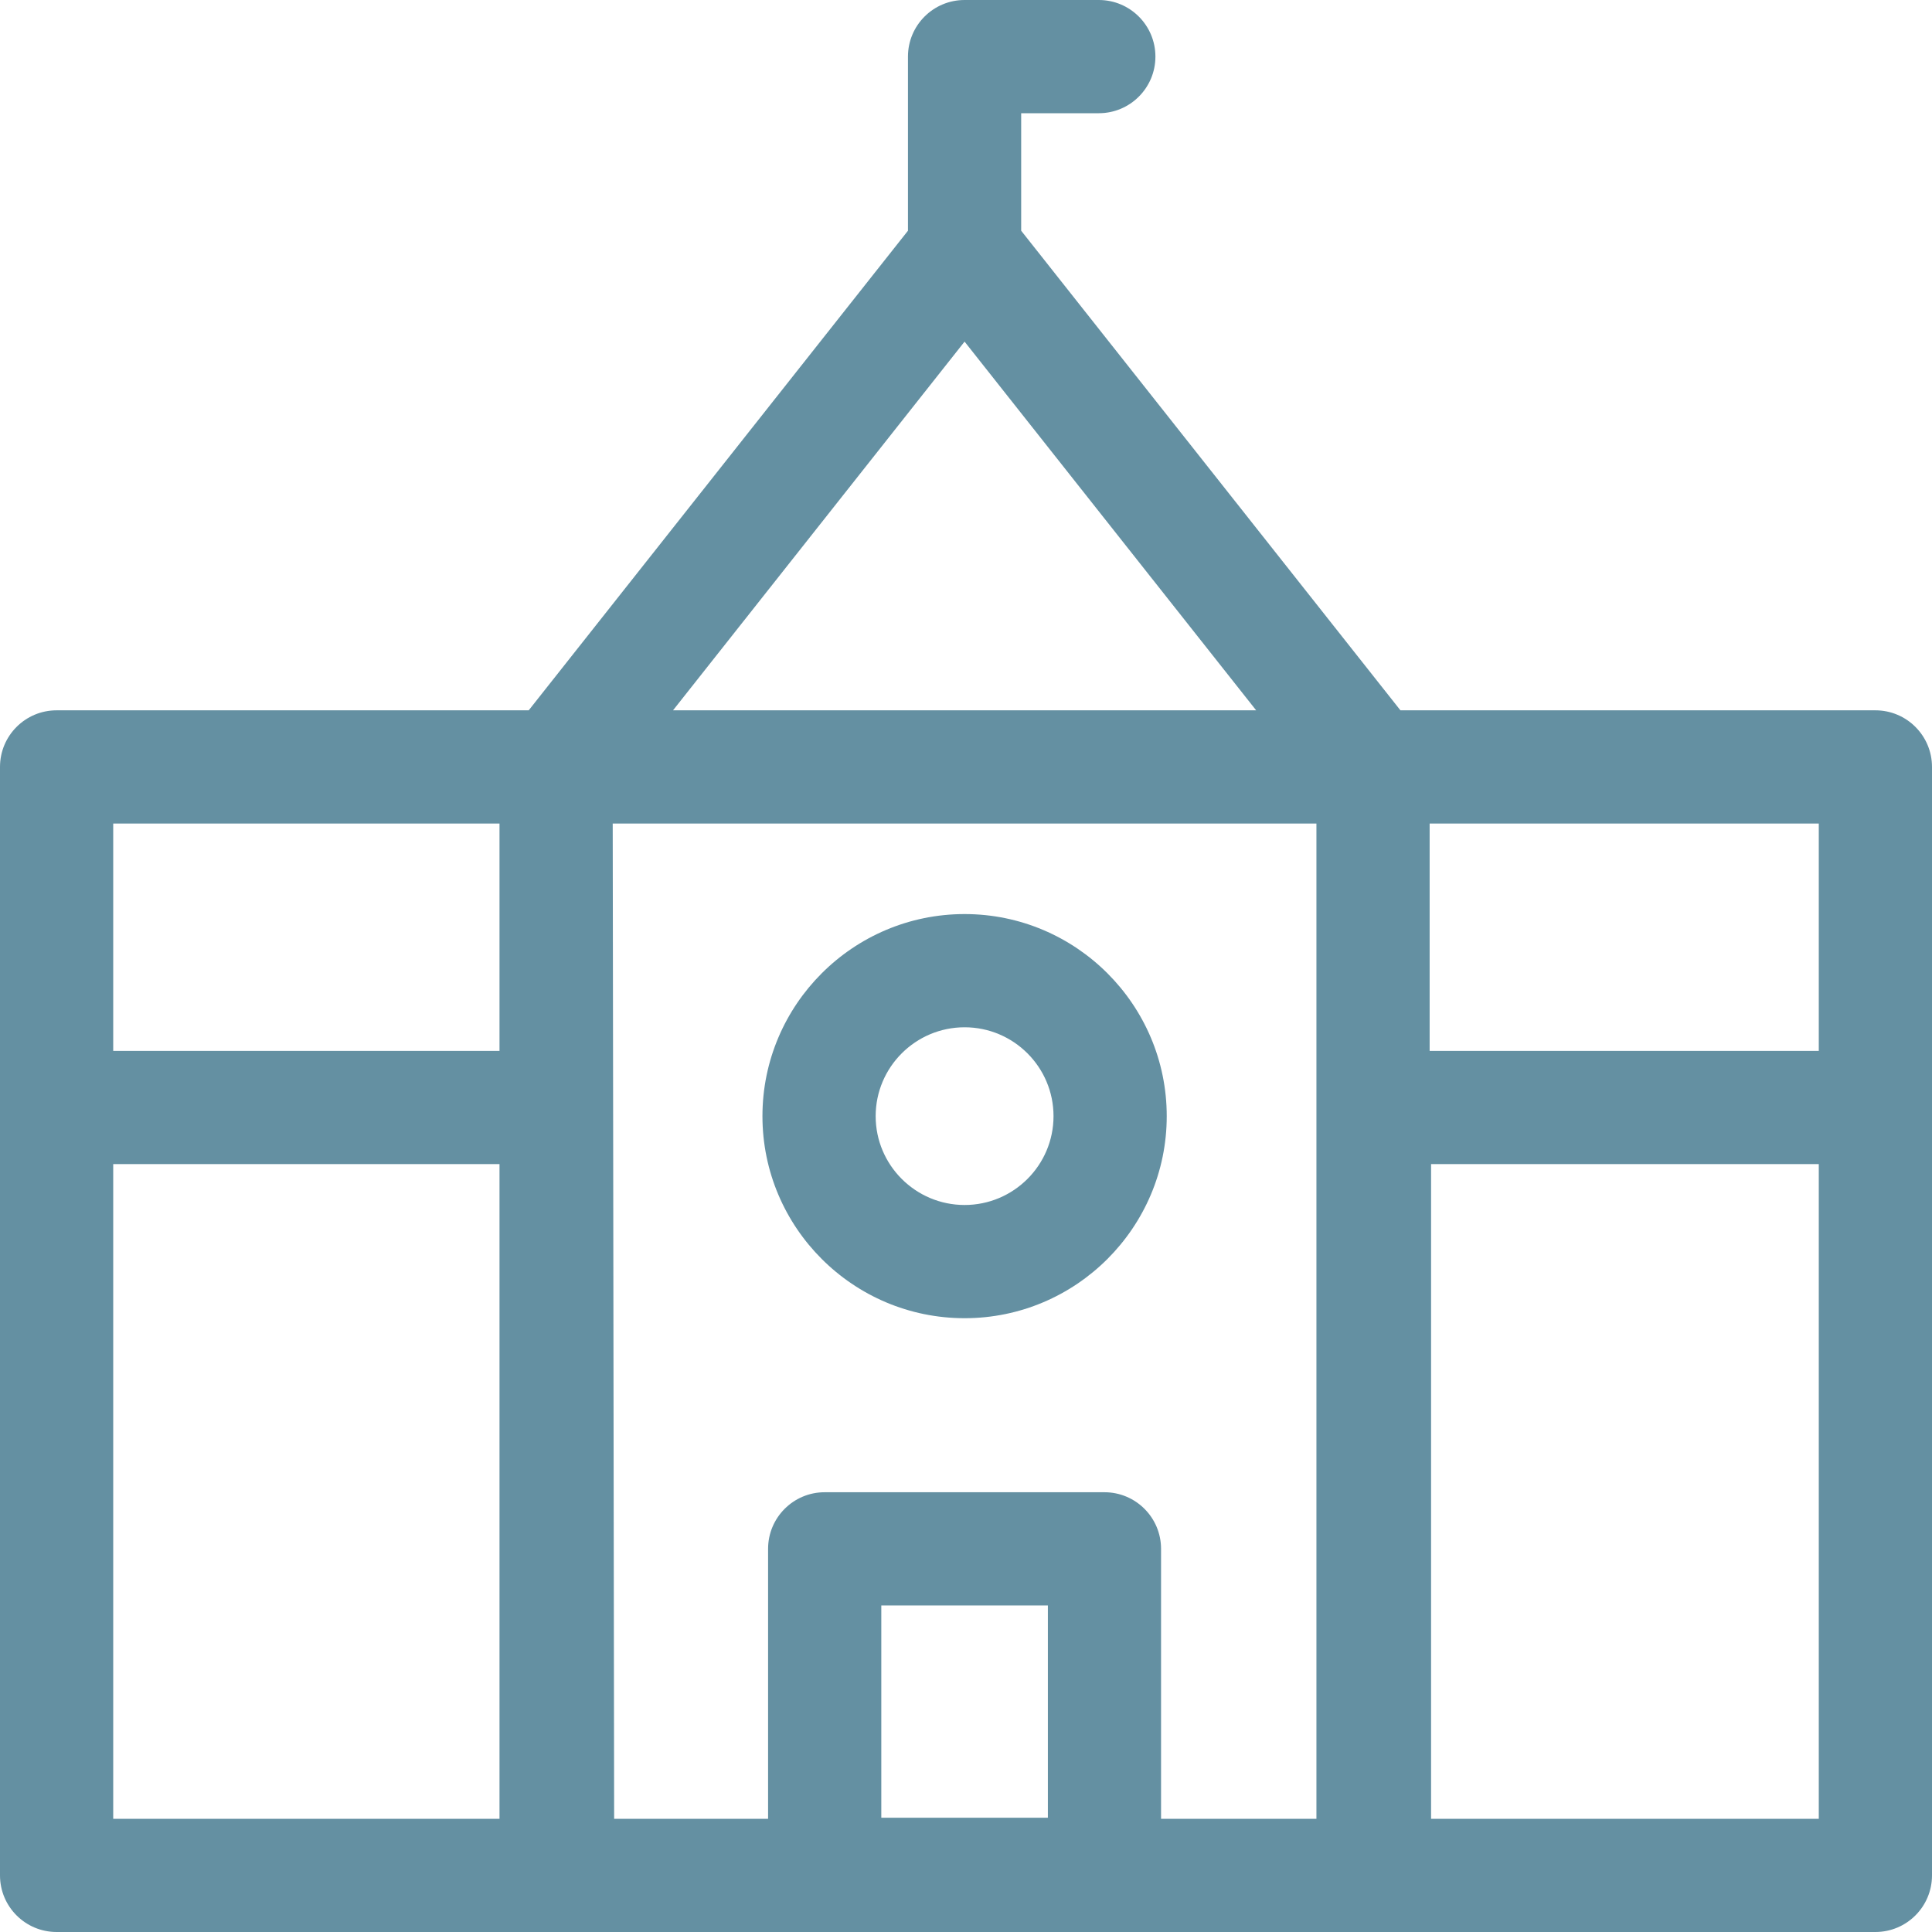
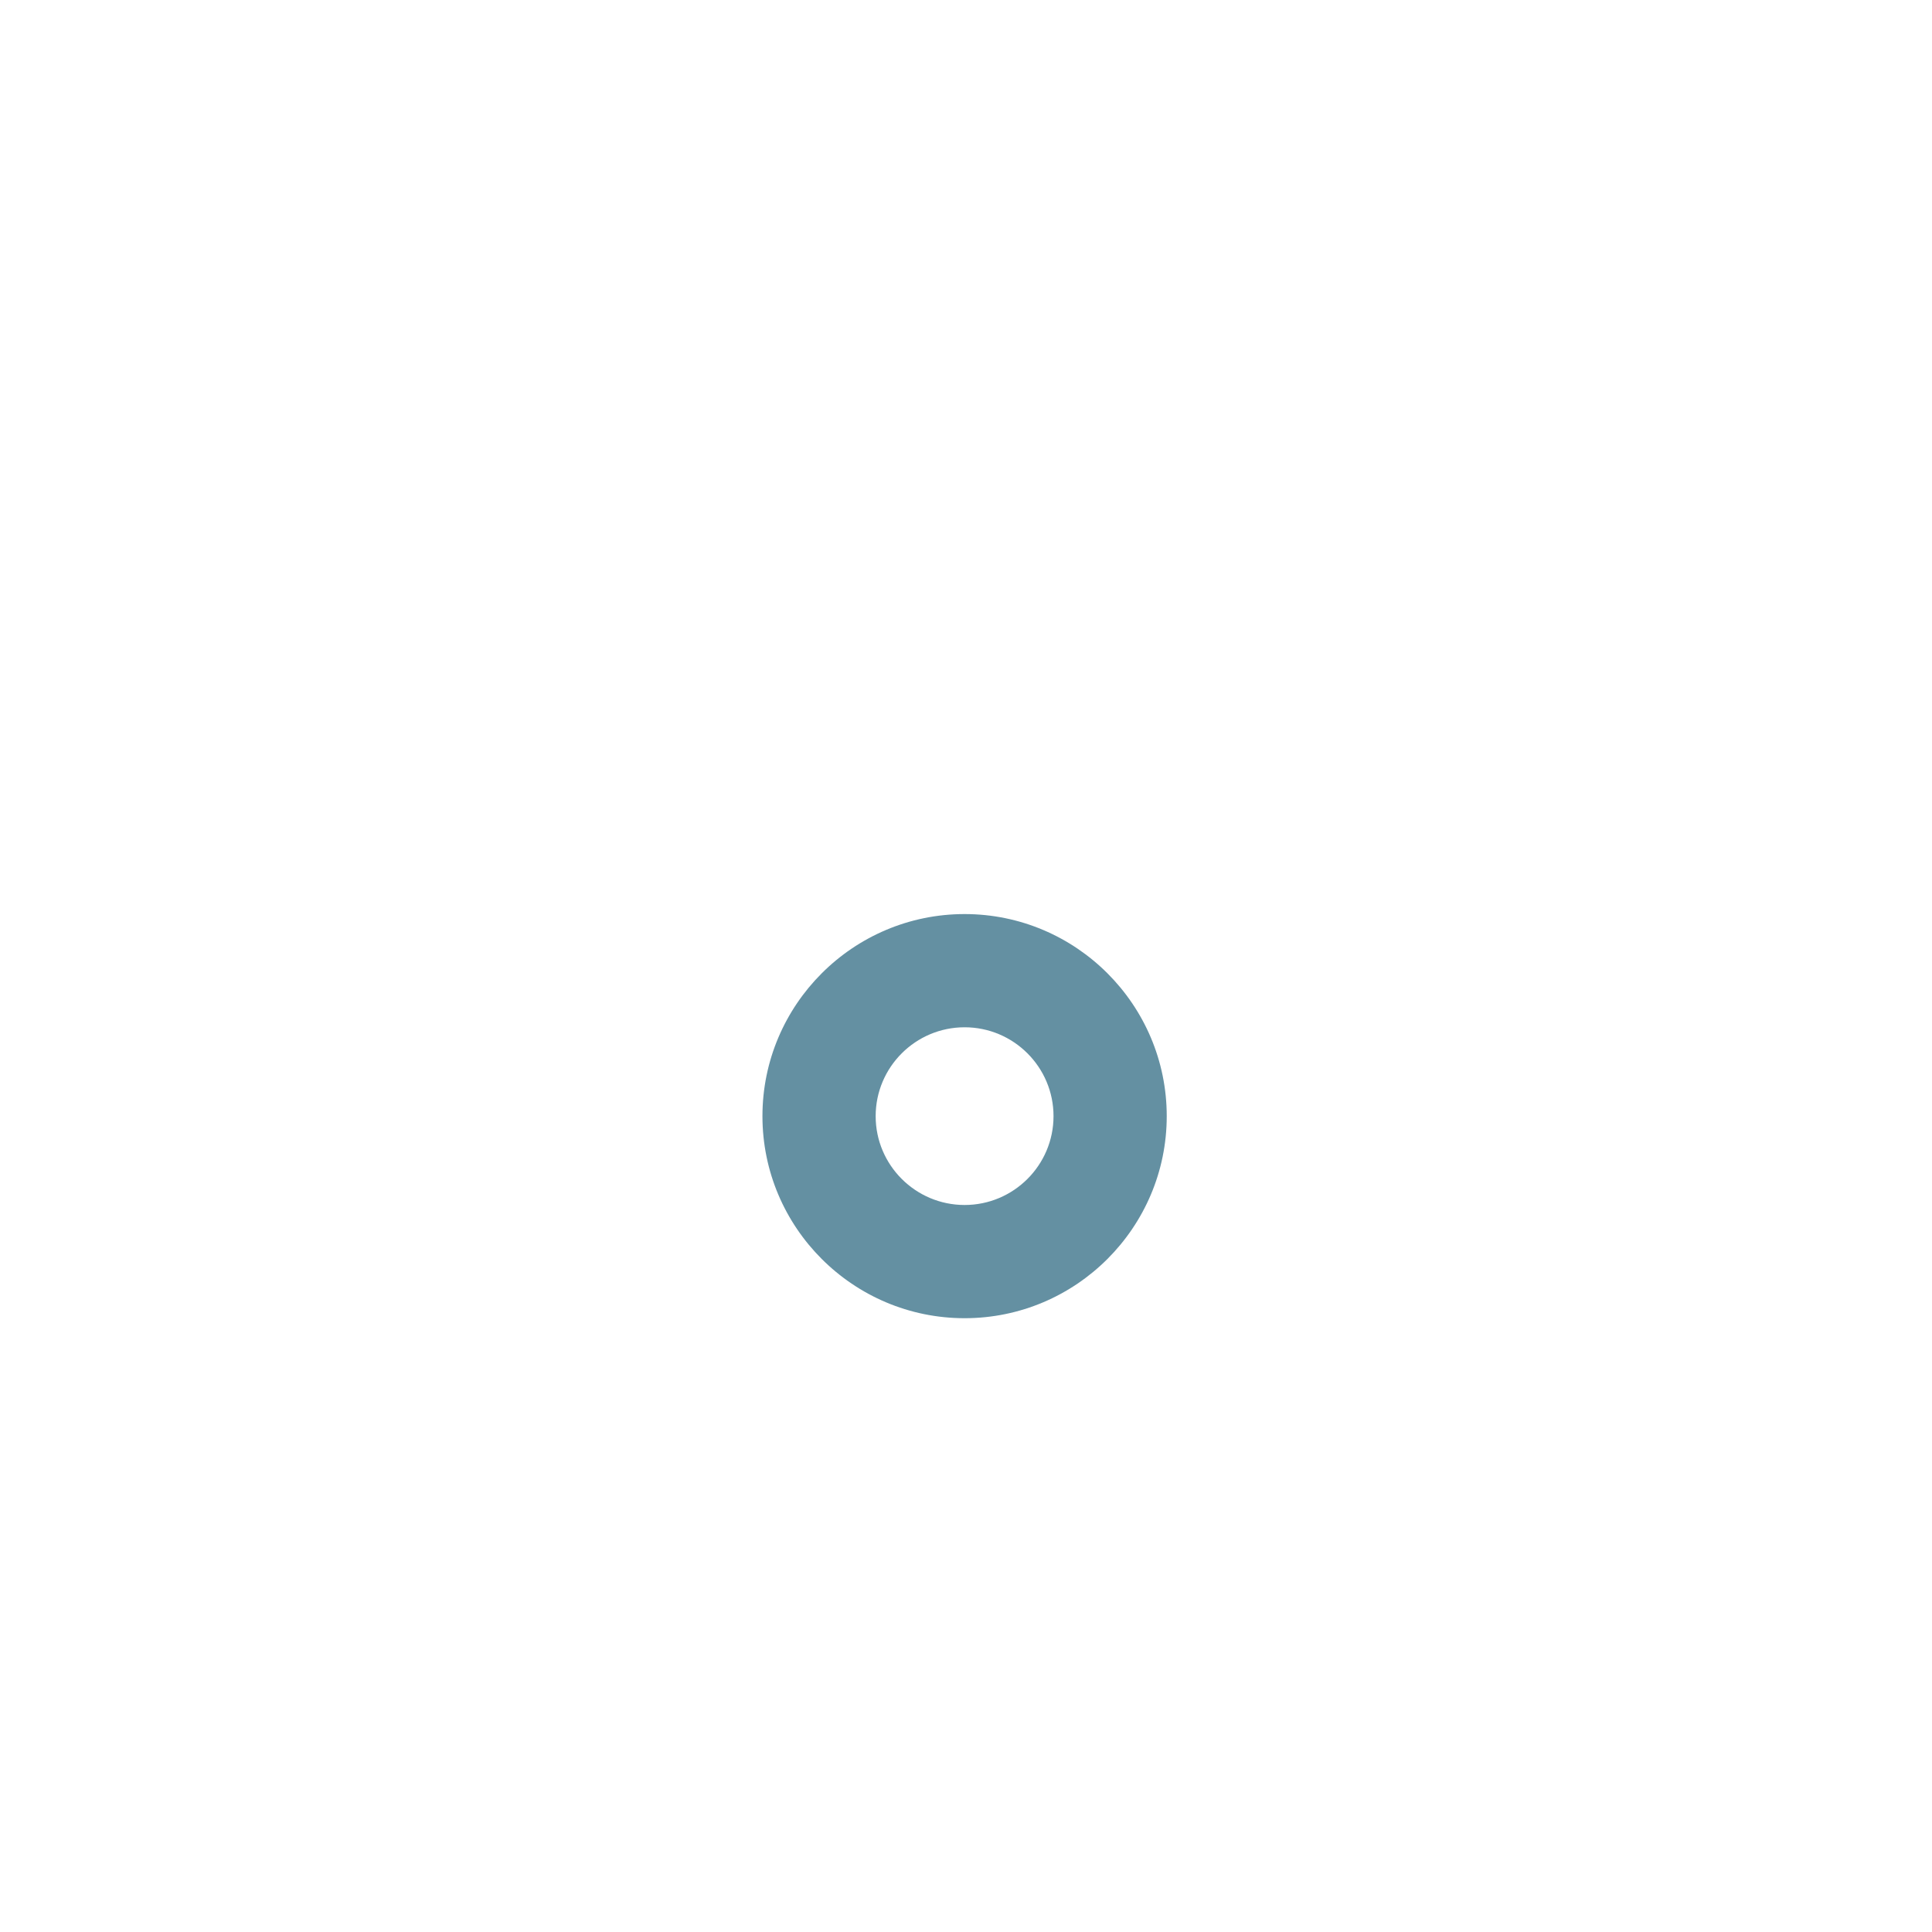
<svg xmlns="http://www.w3.org/2000/svg" width="50" height="50" viewBox="0 0 50 50" fill="none">
-   <path d="M48.535 18.383H36.243L26.428 5.971V2.93H28.437C29.246 2.93 29.902 2.274 29.902 1.465C29.902 0.656 29.246 0 28.437 0H24.963C24.154 0 23.498 0.656 23.498 1.465V5.971L13.683 18.383H1.465C0.656 18.383 0 19.039 0 19.848V48.535C0 49.344 0.656 50 1.465 50H48.535C49.344 50 50 49.344 50 48.535V19.848C50 19.039 49.344 18.383 48.535 18.383ZM47.07 27.197H36.999V21.313H47.07V27.197ZM24.963 8.841L32.509 18.383H17.418L24.963 8.841ZM2.93 21.313H12.927V27.197H2.93V21.313ZM2.93 30.126H12.927V47.07H2.93V30.126ZM22.808 47.043V41.549H27.119V47.043H22.808ZM34.069 47.07H30.048V40.084C30.048 39.275 29.392 38.619 28.583 38.619H21.343C20.534 38.619 19.878 39.275 19.878 40.084V47.07H15.894L15.857 21.313H34.069V47.07H34.069ZM47.07 47.07H37.036V30.126H47.07V47.07Z" fill="#6490A2" />
  <path d="M24.964 34.115C27.848 34.115 30.195 31.769 30.195 28.886C30.195 26.002 27.848 23.656 24.964 23.656C22.079 23.656 19.732 26.002 19.732 28.886C19.732 31.769 22.079 34.115 24.964 34.115ZM24.964 26.586C26.233 26.586 27.265 27.617 27.265 28.886C27.265 30.154 26.233 31.185 24.964 31.185C23.695 31.185 22.662 30.154 22.662 28.886C22.662 27.617 23.695 26.586 24.964 26.586Z" fill="#6490A2" />
</svg>